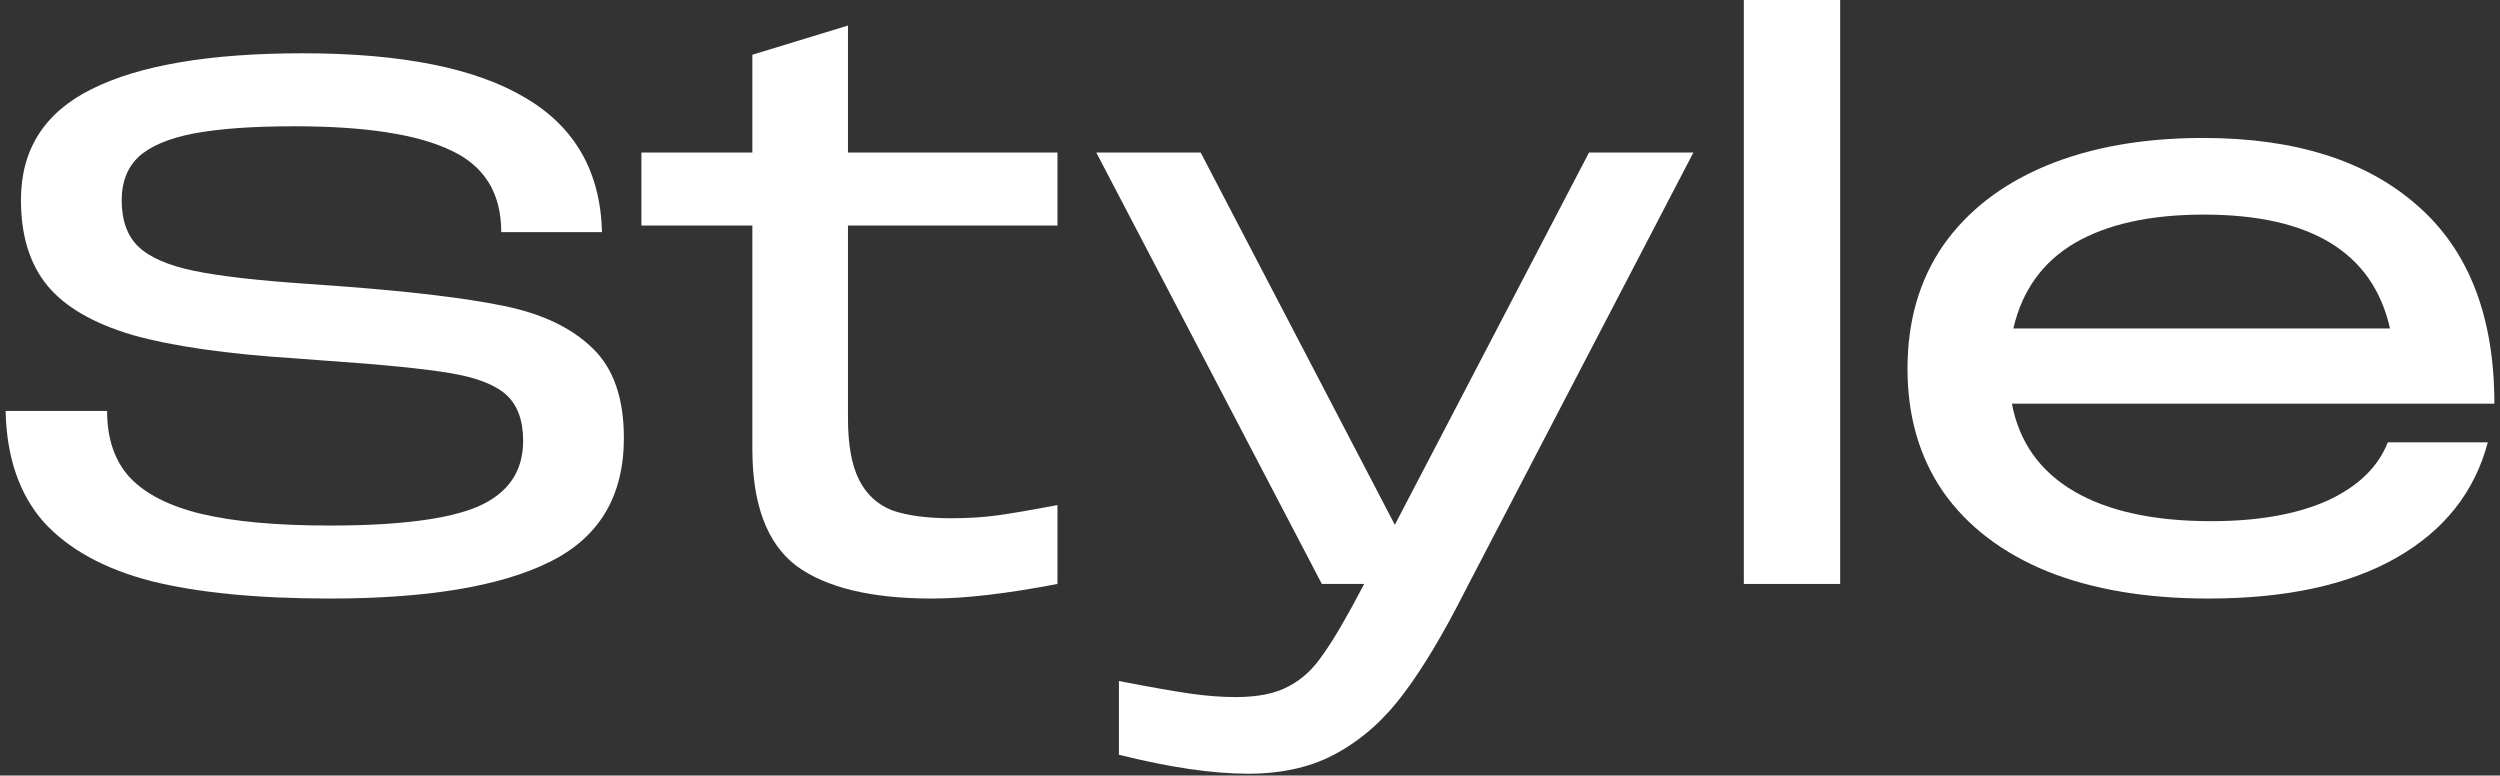
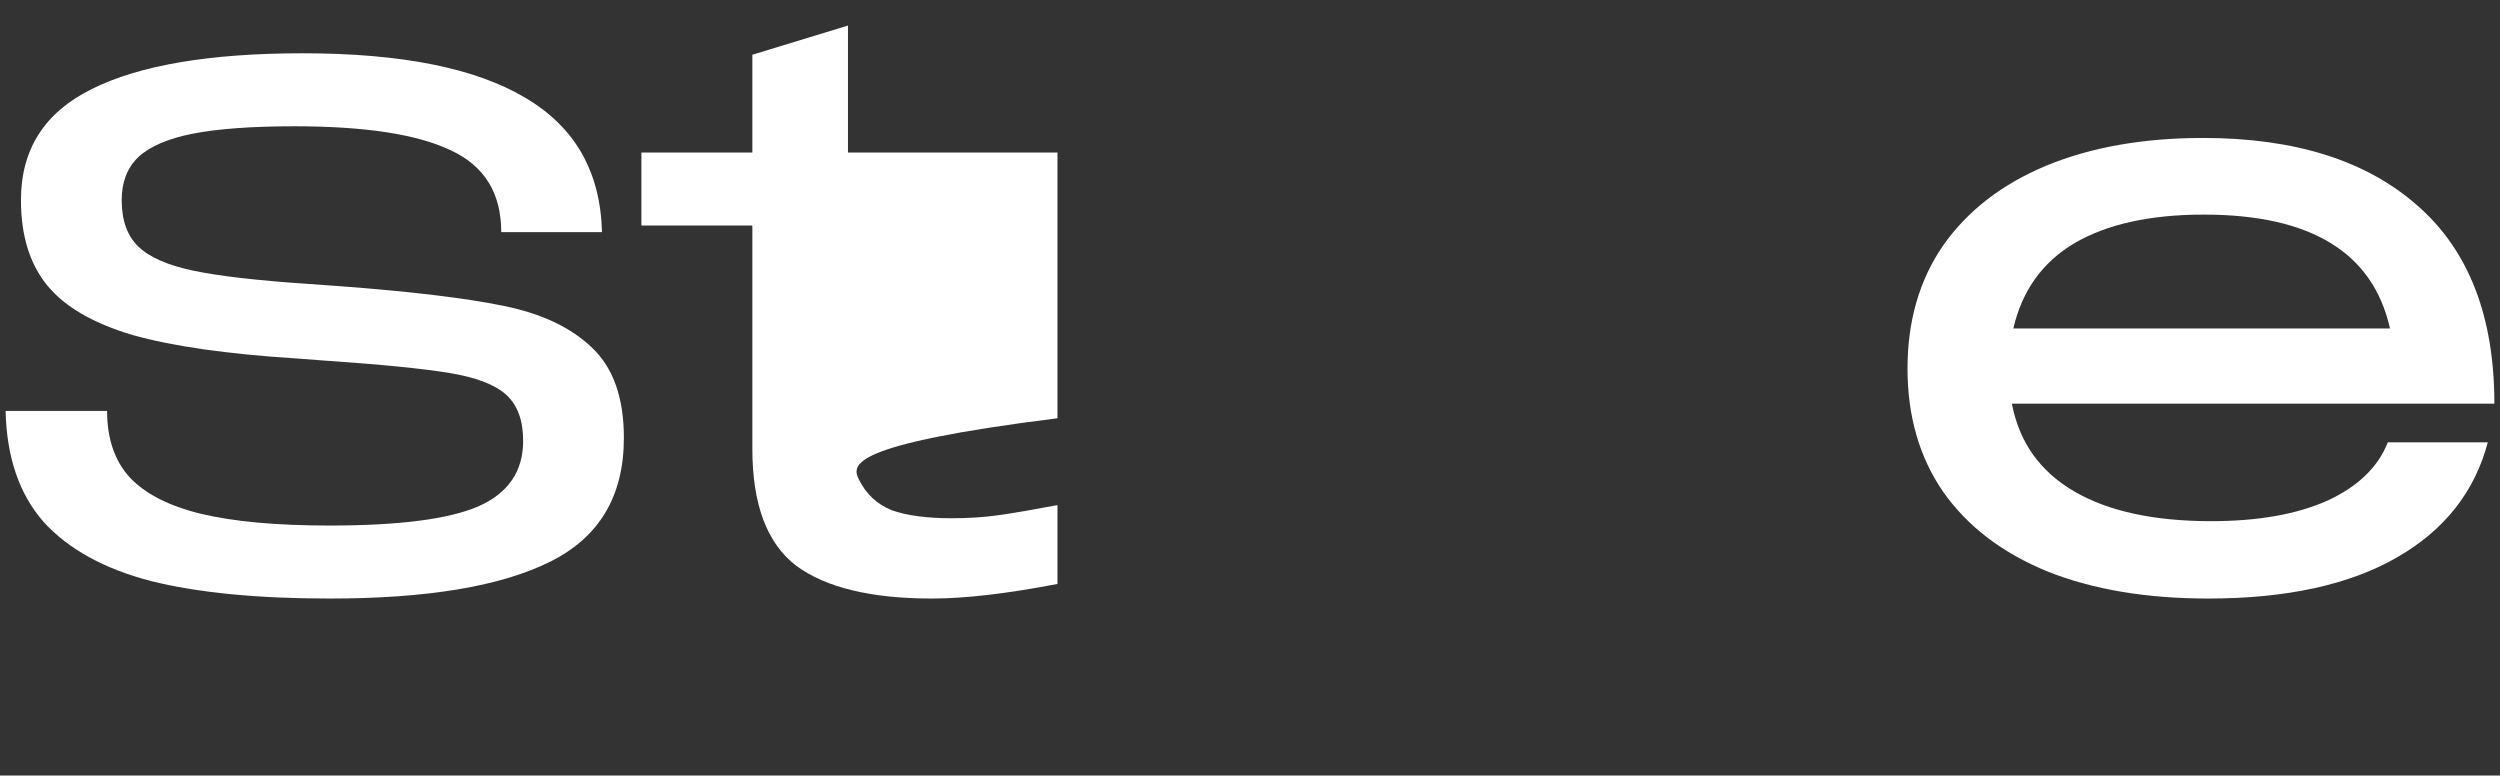
<svg xmlns="http://www.w3.org/2000/svg" width="274" height="85" viewBox="0 0 274 85" fill="none">
  <rect x="0" y="0" width="274" height="85" fill="#333333" stroke="none" />
  <path d="M242.023 65.6C235.25 65.6 229.383 64.613 224.423 62.64C219.463 60.613 215.65 57.707 212.983 53.92C210.37 50.133 209.063 45.627 209.063 40.4C209.063 35.173 210.37 30.667 212.983 26.88C215.65 23.093 219.41 20.187 224.263 18.16C229.17 16.134 234.903 15.12 241.463 15.12C251.543 15.12 259.383 17.6 264.983 22.56C270.583 27.467 273.383 34.693 273.383 44.24H220.503C221.303 48.453 223.57 51.653 227.303 53.84C231.036 56.027 236.05 57.12 242.343 57.12C247.463 57.12 251.703 56.373 255.063 54.88C258.423 53.334 260.636 51.2 261.703 48.48H272.663C271.223 53.92 267.89 58.133 262.663 61.12C257.436 64.107 250.556 65.6 242.023 65.6ZM261.943 36C260.076 27.68 253.276 23.52 241.543 23.52C235.676 23.52 230.956 24.56 227.383 26.64C223.863 28.72 221.623 31.84 220.663 36H261.943Z" fill="white" />
-   <path d="M191.123 0L201.683 0V64H191.123V0Z" fill="white" />
-   <path d="M136.794 84.8C132.901 84.8 128.181 84.106 122.634 82.72V74.64C125.941 75.28 128.501 75.733 130.314 76C132.128 76.266 133.834 76.4 135.434 76.4C137.888 76.4 139.834 76 141.274 75.2C142.714 74.453 143.968 73.28 145.034 71.68C146.154 70.133 147.648 67.573 149.514 64H144.874L120.154 16.72H131.594L152.874 57.52L174.154 16.72H185.594L160.554 64.8C158.208 69.44 155.994 73.146 153.914 75.92C151.834 78.746 149.408 80.933 146.634 82.48C143.914 84.026 140.634 84.8 136.794 84.8Z" fill="white" />
-   <path d="M102.138 65.6C95.472 65.6 90.511 64.4 87.258 62C84.058 59.547 82.458 55.28 82.458 49.2V24.72H70.298V16.72H82.458V6L92.938 2.8V16.72H115.898V24.72H92.938V45.84C92.938 48.72 93.338 50.96 94.138 52.56C94.938 54.16 96.138 55.28 97.738 55.92C99.391 56.507 101.578 56.8 104.298 56.8C106.111 56.8 107.791 56.693 109.338 56.48C110.885 56.267 113.071 55.893 115.898 55.36V64C110.351 65.067 105.765 65.6 102.138 65.6Z" fill="white" />
+   <path d="M102.138 65.6C95.472 65.6 90.511 64.4 87.258 62C84.058 59.547 82.458 55.28 82.458 49.2V24.72H70.298V16.72H82.458V6L92.938 2.8V16.72H115.898V24.72V45.84C92.938 48.72 93.338 50.96 94.138 52.56C94.938 54.16 96.138 55.28 97.738 55.92C99.391 56.507 101.578 56.8 104.298 56.8C106.111 56.8 107.791 56.693 109.338 56.48C110.885 56.267 113.071 55.893 115.898 55.36V64C110.351 65.067 105.765 65.6 102.138 65.6Z" fill="white" />
  <path d="M36.137 65.6C28.19 65.6 21.657 64.96 16.537 63.68C11.417 62.346 7.497 60.187 4.777 57.2C2.11 54.16 0.724 50.106 0.617 45.04H11.737C11.737 48.08 12.564 50.507 14.217 52.32C15.924 54.133 18.537 55.467 22.057 56.32C25.63 57.173 30.324 57.6 36.137 57.6C43.71 57.6 49.124 56.907 52.377 55.52C55.684 54.08 57.337 51.68 57.337 48.32C57.337 46.08 56.724 44.4 55.497 43.28C54.27 42.16 52.19 41.36 49.257 40.88C46.377 40.4 41.817 39.947 35.577 39.52L32.377 39.28C24.857 38.8 18.91 37.947 14.537 36.72C10.217 35.44 7.097 33.627 5.177 31.28C3.257 28.933 2.297 25.813 2.297 21.92C2.297 16.373 4.884 12.32 10.057 9.76C15.284 7.147 22.99 5.84 33.177 5.84C44.004 5.84 52.137 7.467 57.577 10.72C63.017 13.92 65.817 18.826 65.977 25.44H54.937C54.937 21.173 53.097 18.186 49.417 16.48C45.737 14.72 40.03 13.84 32.297 13.84C27.657 13.84 23.95 14.107 21.177 14.64C18.457 15.173 16.457 16.026 15.177 17.2C13.95 18.373 13.337 19.947 13.337 21.92C13.337 24.16 13.95 25.866 15.177 27.04C16.404 28.213 18.43 29.093 21.257 29.68C24.084 30.267 28.27 30.747 33.817 31.12L37.177 31.36C45.017 31.947 51.017 32.666 55.177 33.52C59.39 34.373 62.644 35.92 64.937 38.16C67.23 40.346 68.377 43.627 68.377 48C68.377 54.4 65.657 58.933 60.217 61.6C54.83 64.266 46.804 65.6 36.137 65.6Z" fill="white" />
</svg>